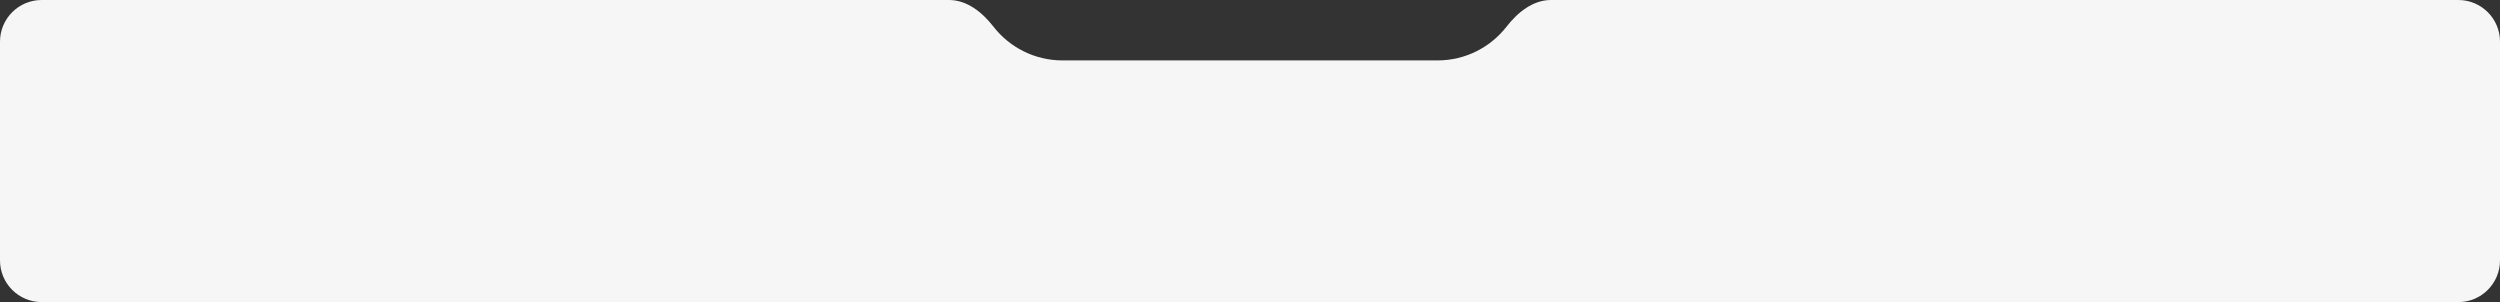
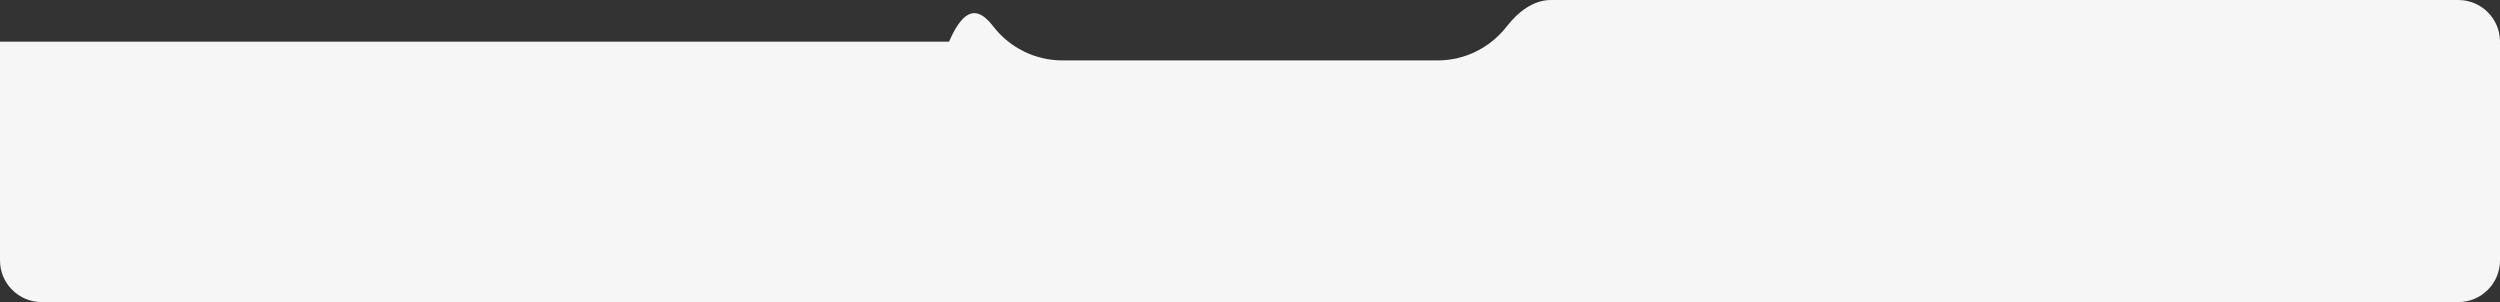
<svg xmlns="http://www.w3.org/2000/svg" width="1200" height="145" viewBox="0 0 1200 145" fill="none">
  <rect x="0" y="0" width="1200" height="145" fill="#333333" stroke="none" />
-   <path d="M1200 125C1200 136.046 1191.05 145 1180 145H20C8.954 145 0 136.046 0 125V20C0 8.954 8.954 0 20 0H455.528C464.191 0 471.515 5.929 476.834 12.767C484.518 22.645 496.516 29 510 29H690C703.484 29 715.482 22.645 723.166 12.767C728.485 5.929 735.809 0 744.472 0H1180C1191.05 0 1200 8.954 1200 20V125Z" fill="#F6F6F6" />
+   <path d="M1200 125C1200 136.046 1191.05 145 1180 145H20C8.954 145 0 136.046 0 125V20H455.528C464.191 0 471.515 5.929 476.834 12.767C484.518 22.645 496.516 29 510 29H690C703.484 29 715.482 22.645 723.166 12.767C728.485 5.929 735.809 0 744.472 0H1180C1191.05 0 1200 8.954 1200 20V125Z" fill="#F6F6F6" />
</svg>